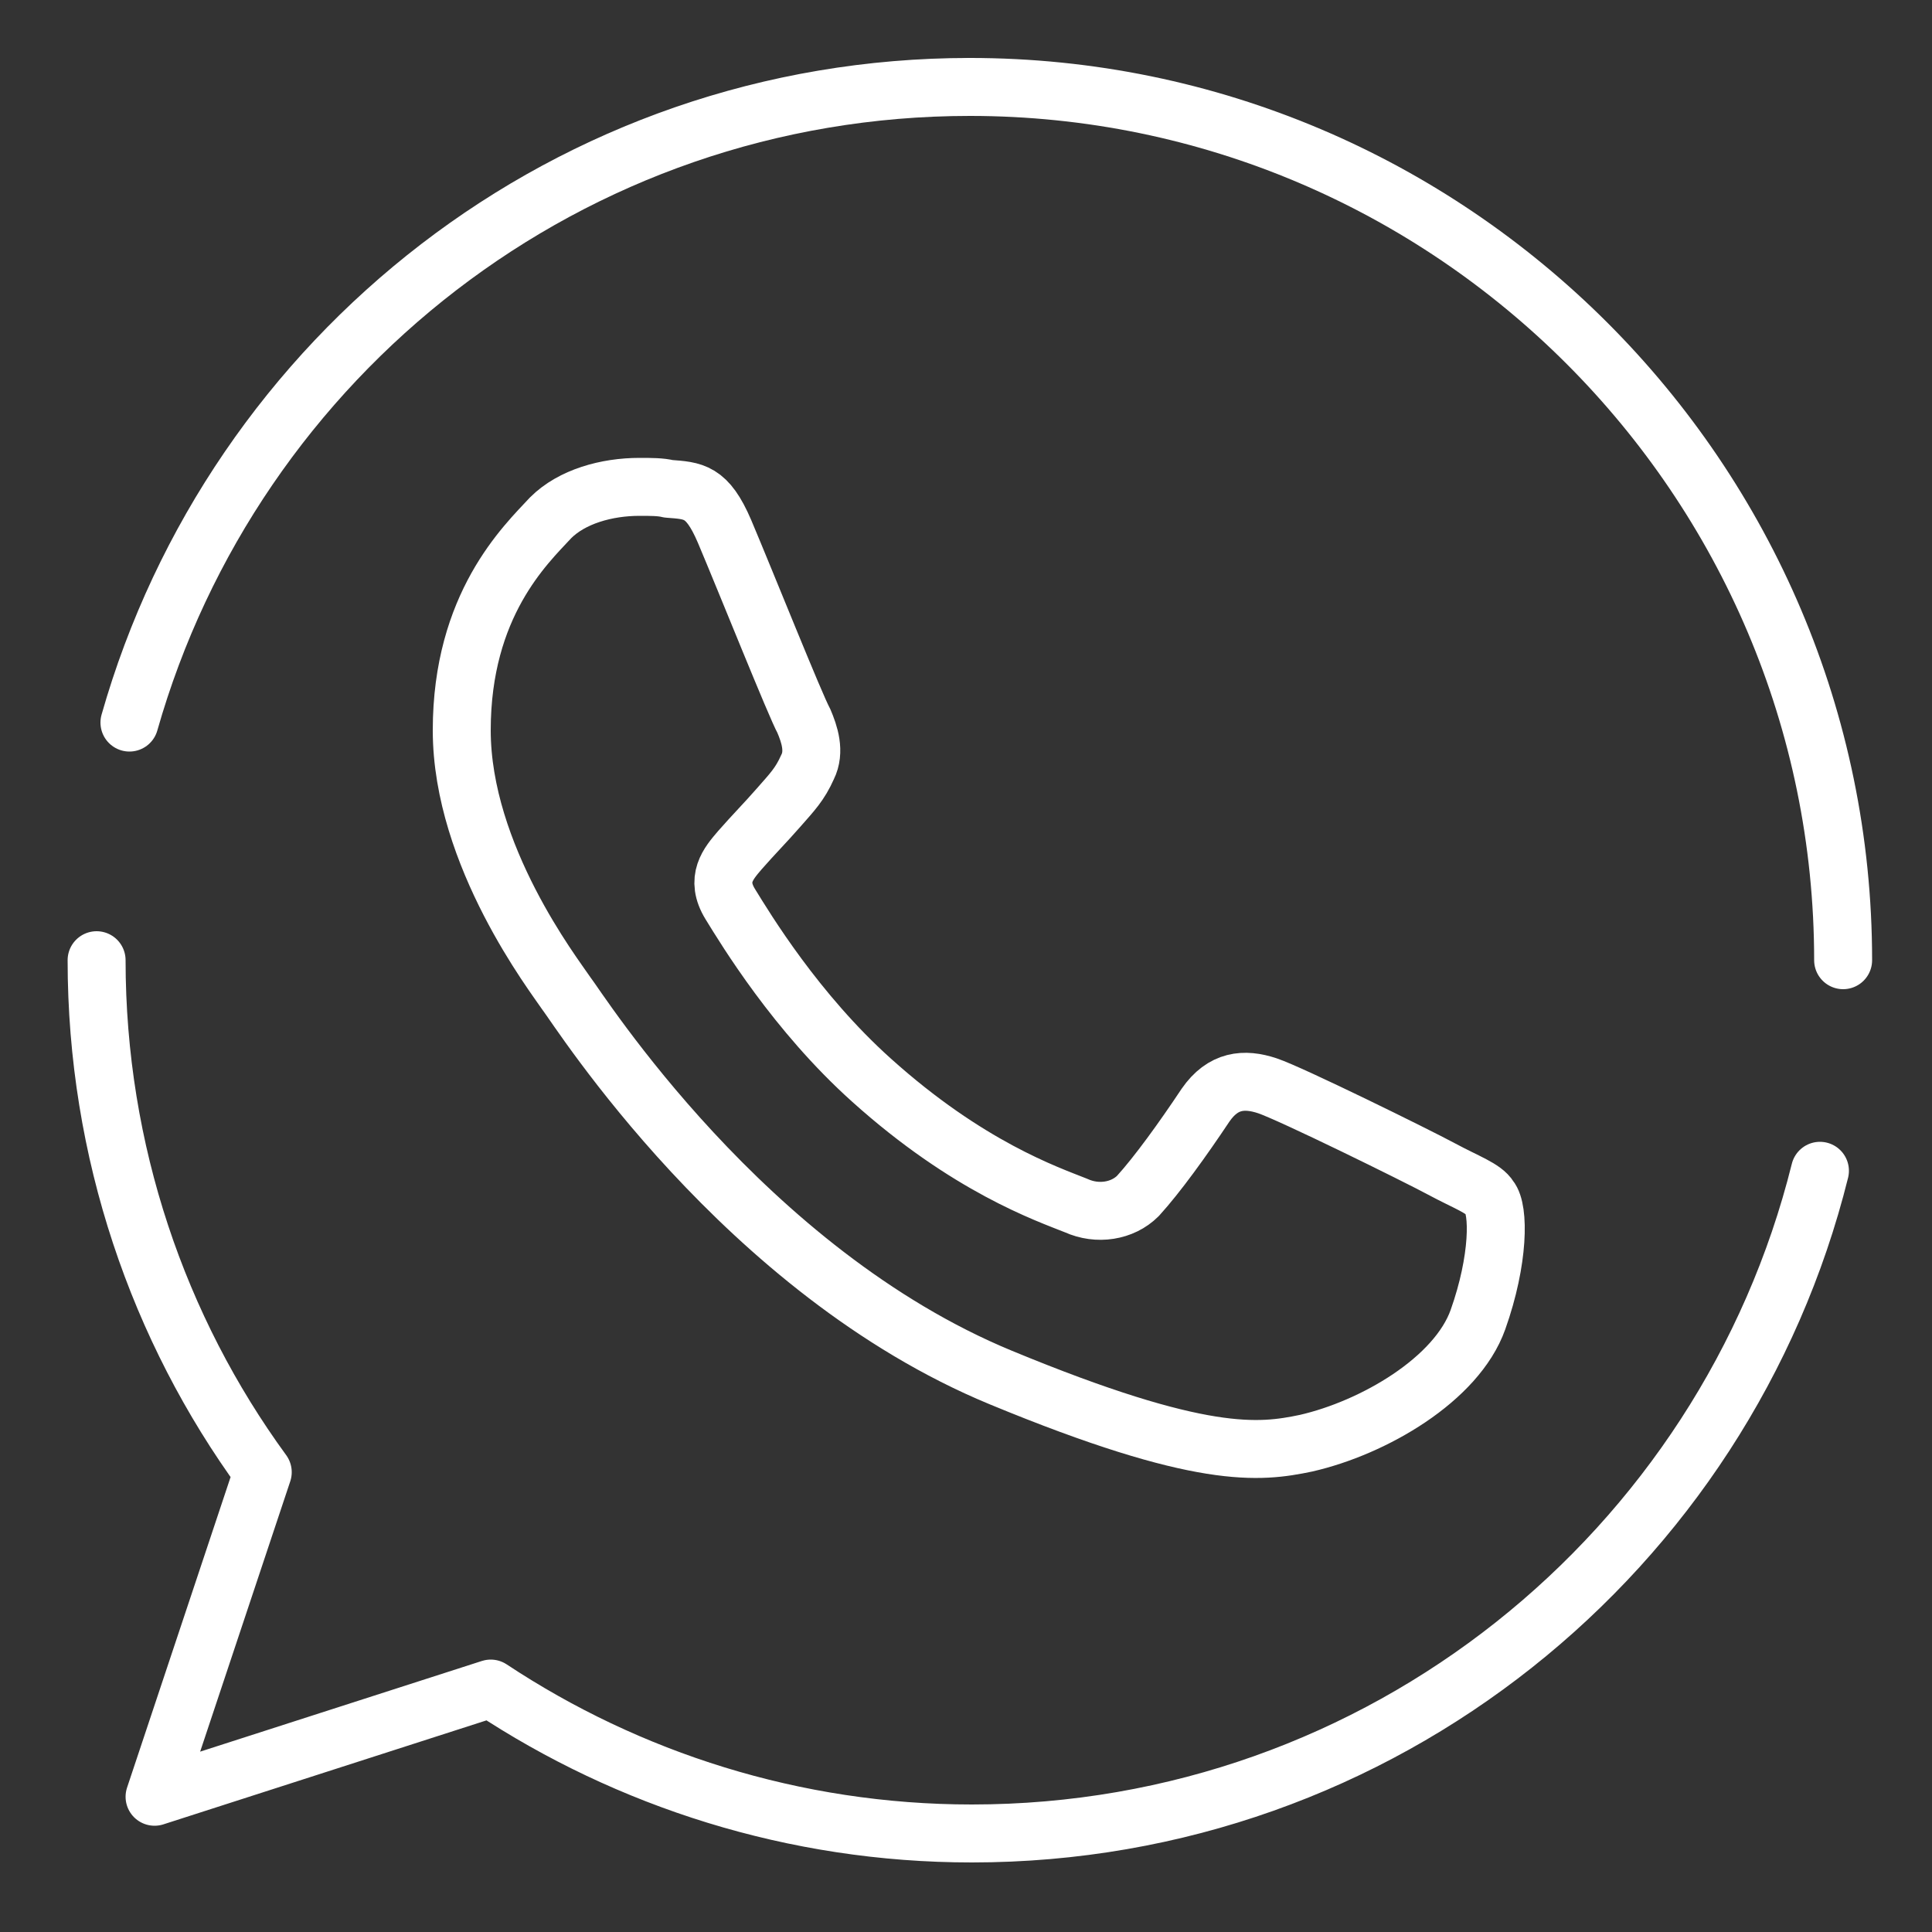
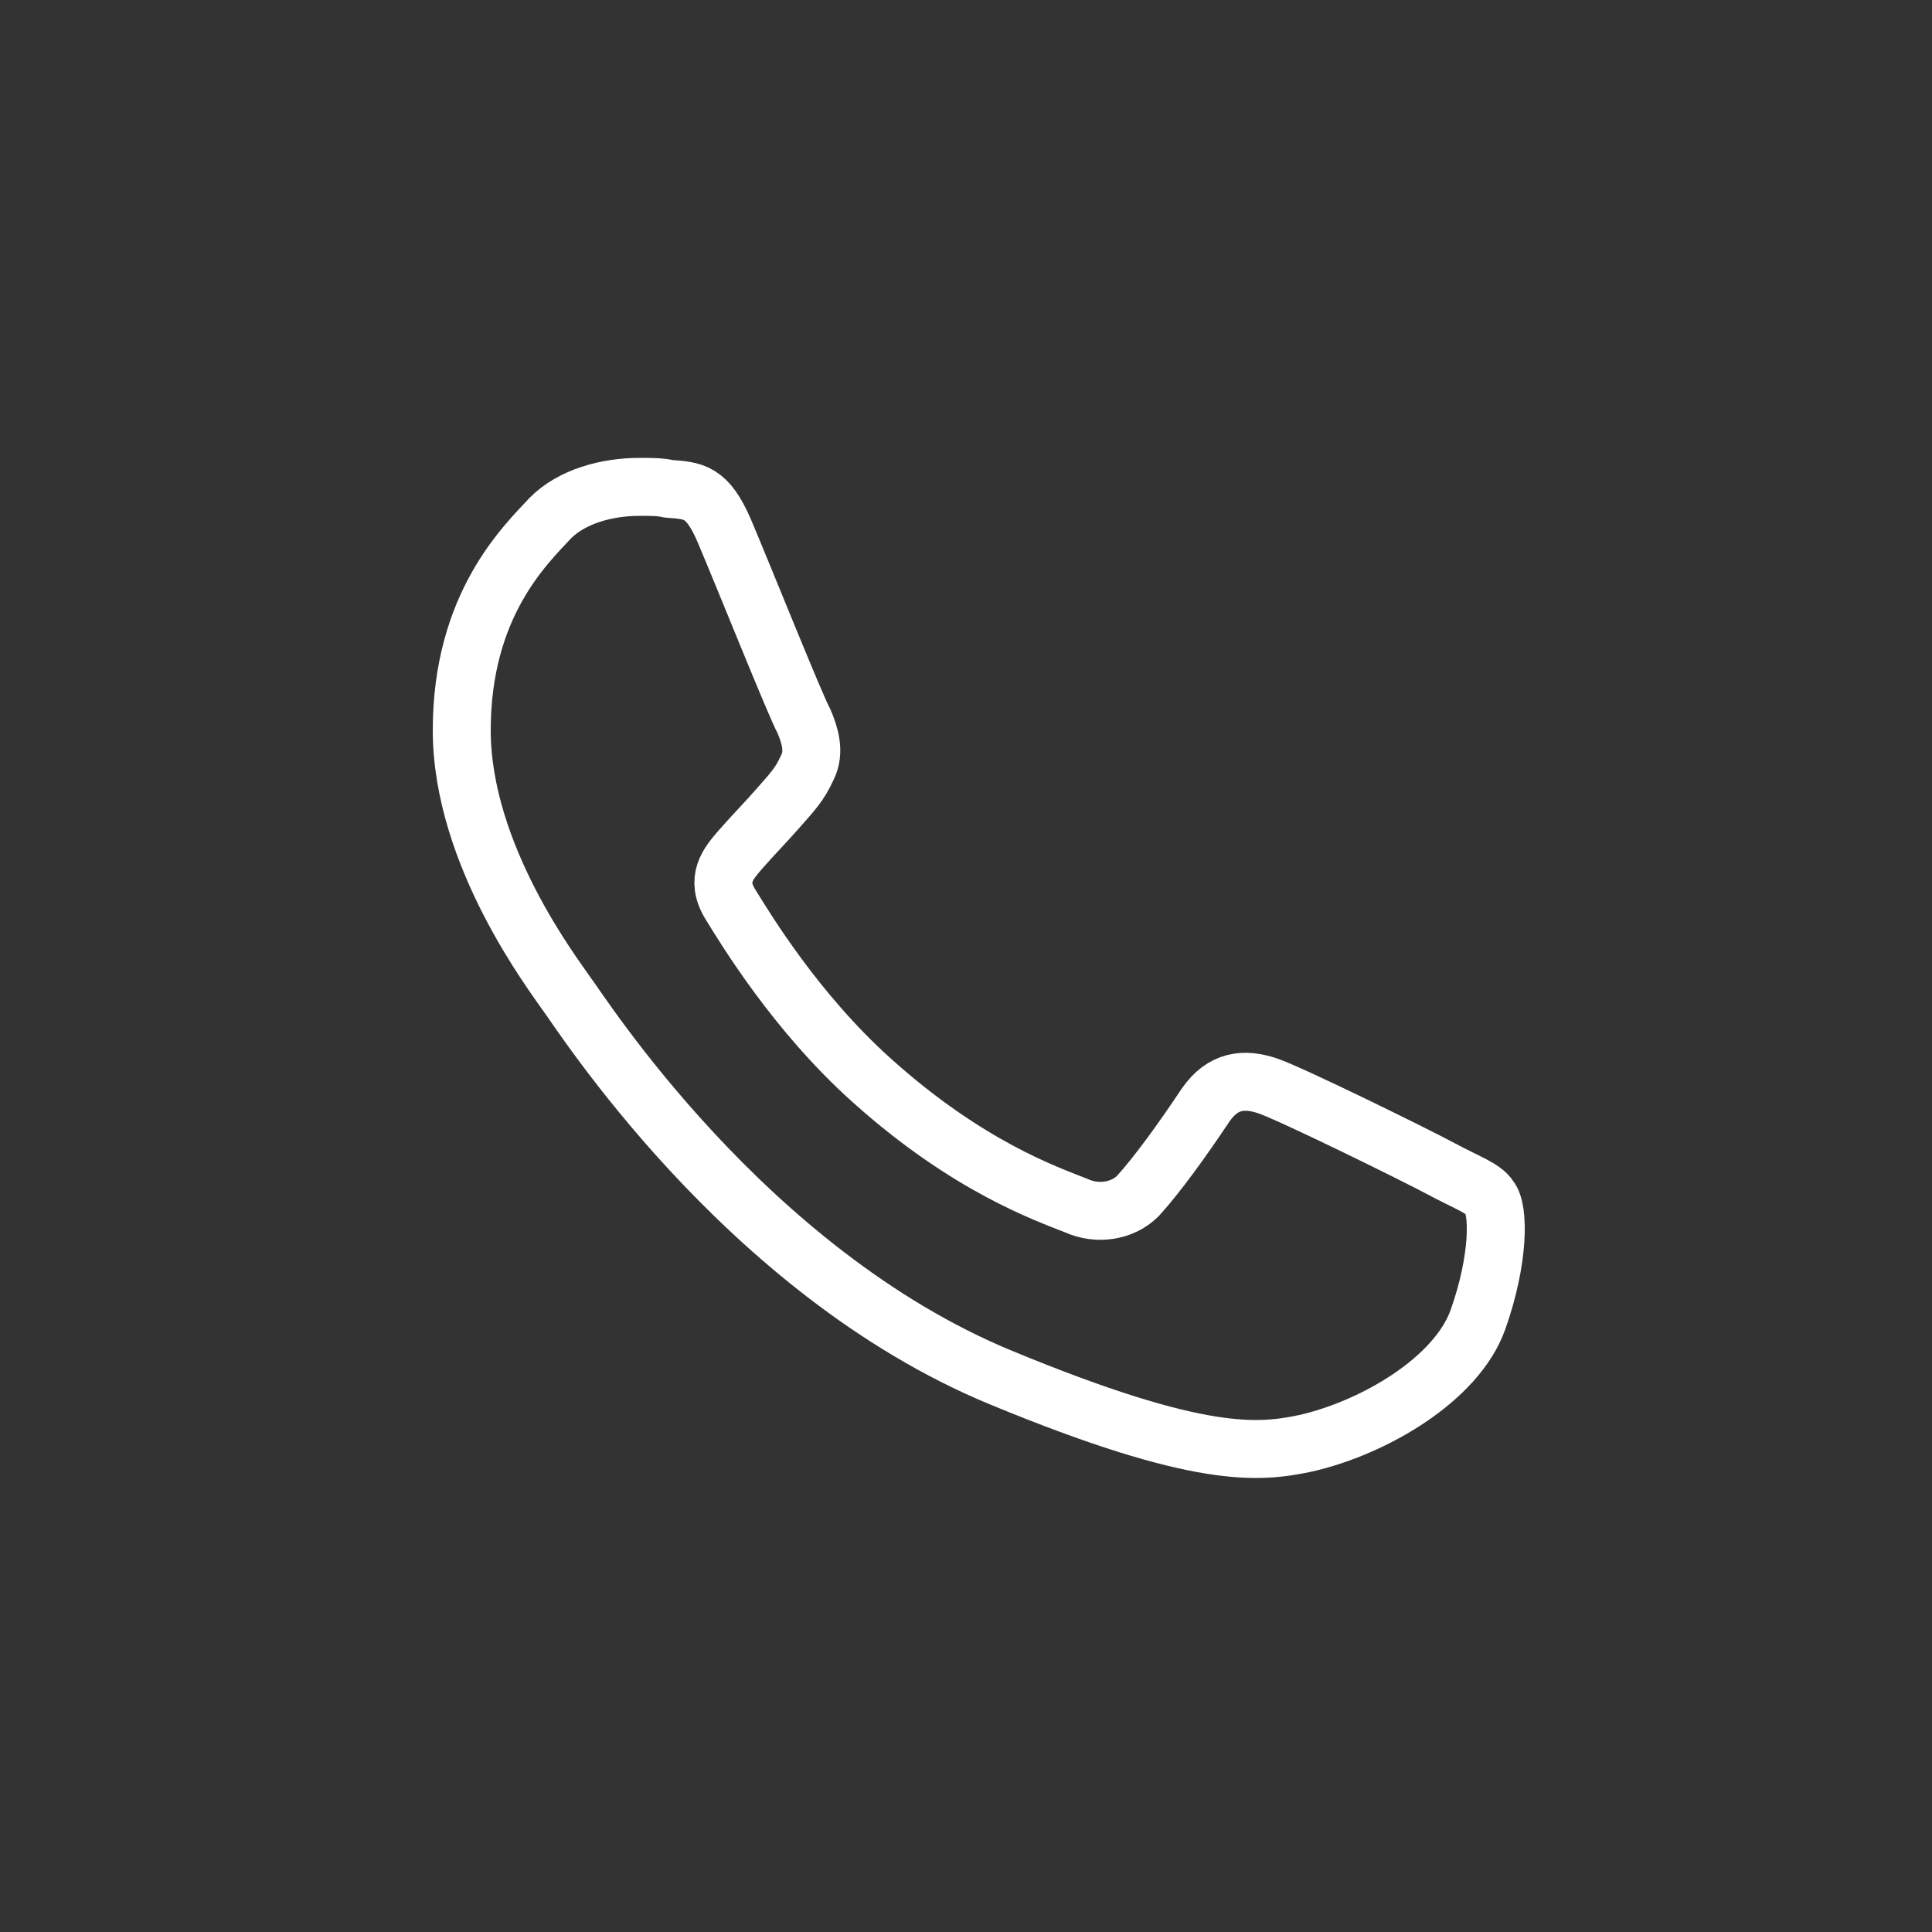
<svg xmlns="http://www.w3.org/2000/svg" version="1.1" id="Layer_1" x="0px" y="0px" viewBox="0 0 100 100" style="enable-background:new 0 0 100 100;" xml:space="preserve">
  <rect x="0" y="0" width="100" height="100" fill="#333333" stroke="none" />
  <style type="text/css">
	.st0{fill:none;stroke:#FFFFFF;stroke-width:3;stroke-linecap:round;stroke-linejoin:round;stroke-miterlimit:10;}
</style>
  <g>
    <path class="st0" d="M76.5,68.3c-1.1,3.1-5.4,5.6-8.9,6.4c-2.4,0.5-5.4,0.9-15.8-3.4c-13.3-5.5-21.8-19-22.5-19.9   c-0.6-0.9-5.4-7.1-5.4-13.6s3.3-9.6,4.6-11c1.1-1.1,2.9-1.6,4.6-1.6c0.6,0,1.1,0,1.5,0.1c1.3,0.1,2,0.1,2.9,2.2   c1.1,2.6,3.7,9.1,4.1,9.8c0.3,0.7,0.6,1.6,0.2,2.4c-0.4,0.9-0.8,1.3-1.5,2.1s-1.3,1.4-2,2.2c-0.6,0.7-1.3,1.5-0.5,2.8   s3.4,5.6,7.3,9.1c5,4.5,9.1,5.9,10.6,6.5c1.1,0.5,2.4,0.3,3.2-0.5c1-1.1,2.3-2.9,3.5-4.7c0.9-1.3,2-1.4,3.2-1   c1.2,0.4,7.7,3.6,9,4.3s2.2,1,2.5,1.5C77.6,62.6,77.6,65.2,76.5,68.3" />
-     <path class="st0" d="M95.4,49.7c0-24.9-20.3-45.2-45.2-45.2" />
-     <path class="st0" d="M5,49.7c0,9.9,3.2,19.1,8.6,26.5L8,93l17.4-5.6c7.1,4.7,15.7,7.5,24.9,7.5c21.2,0,39-14.6,43.9-34.3" />
-     <path class="st0" d="M50.2,4.5L50.2,4.5c-20.7,0-38.1,13.9-43.5,32.9" />
  </g>
</svg>